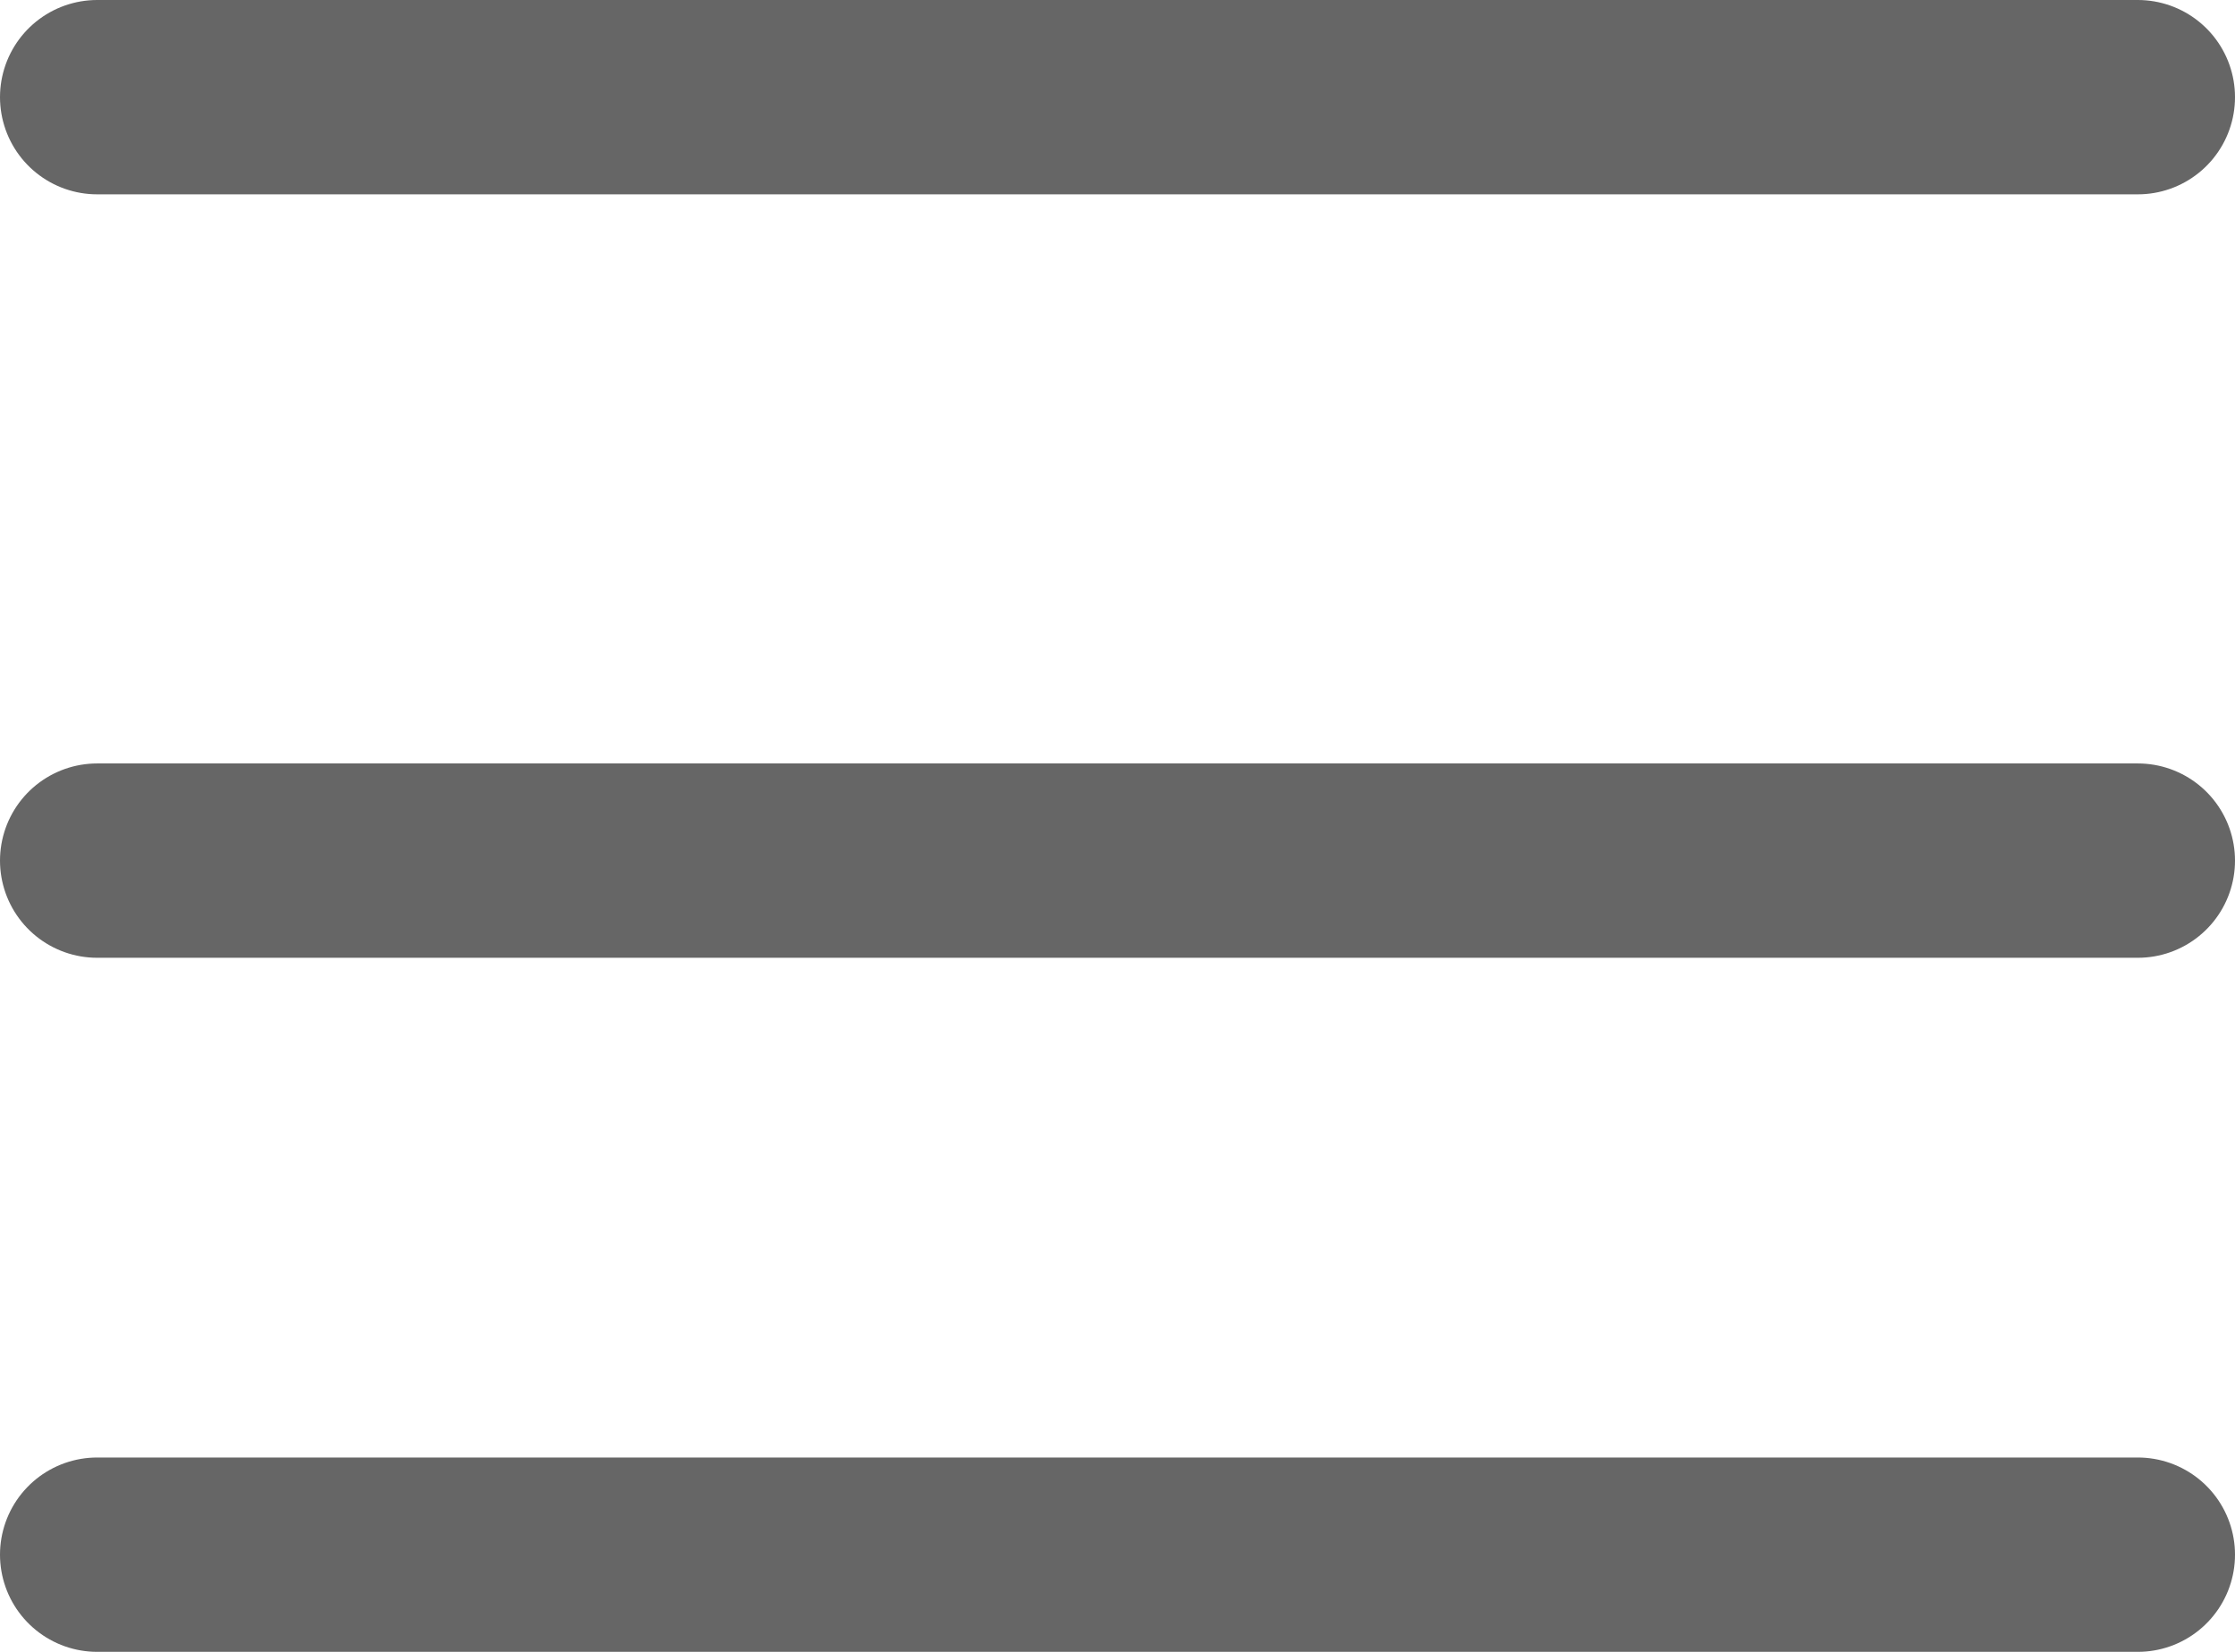
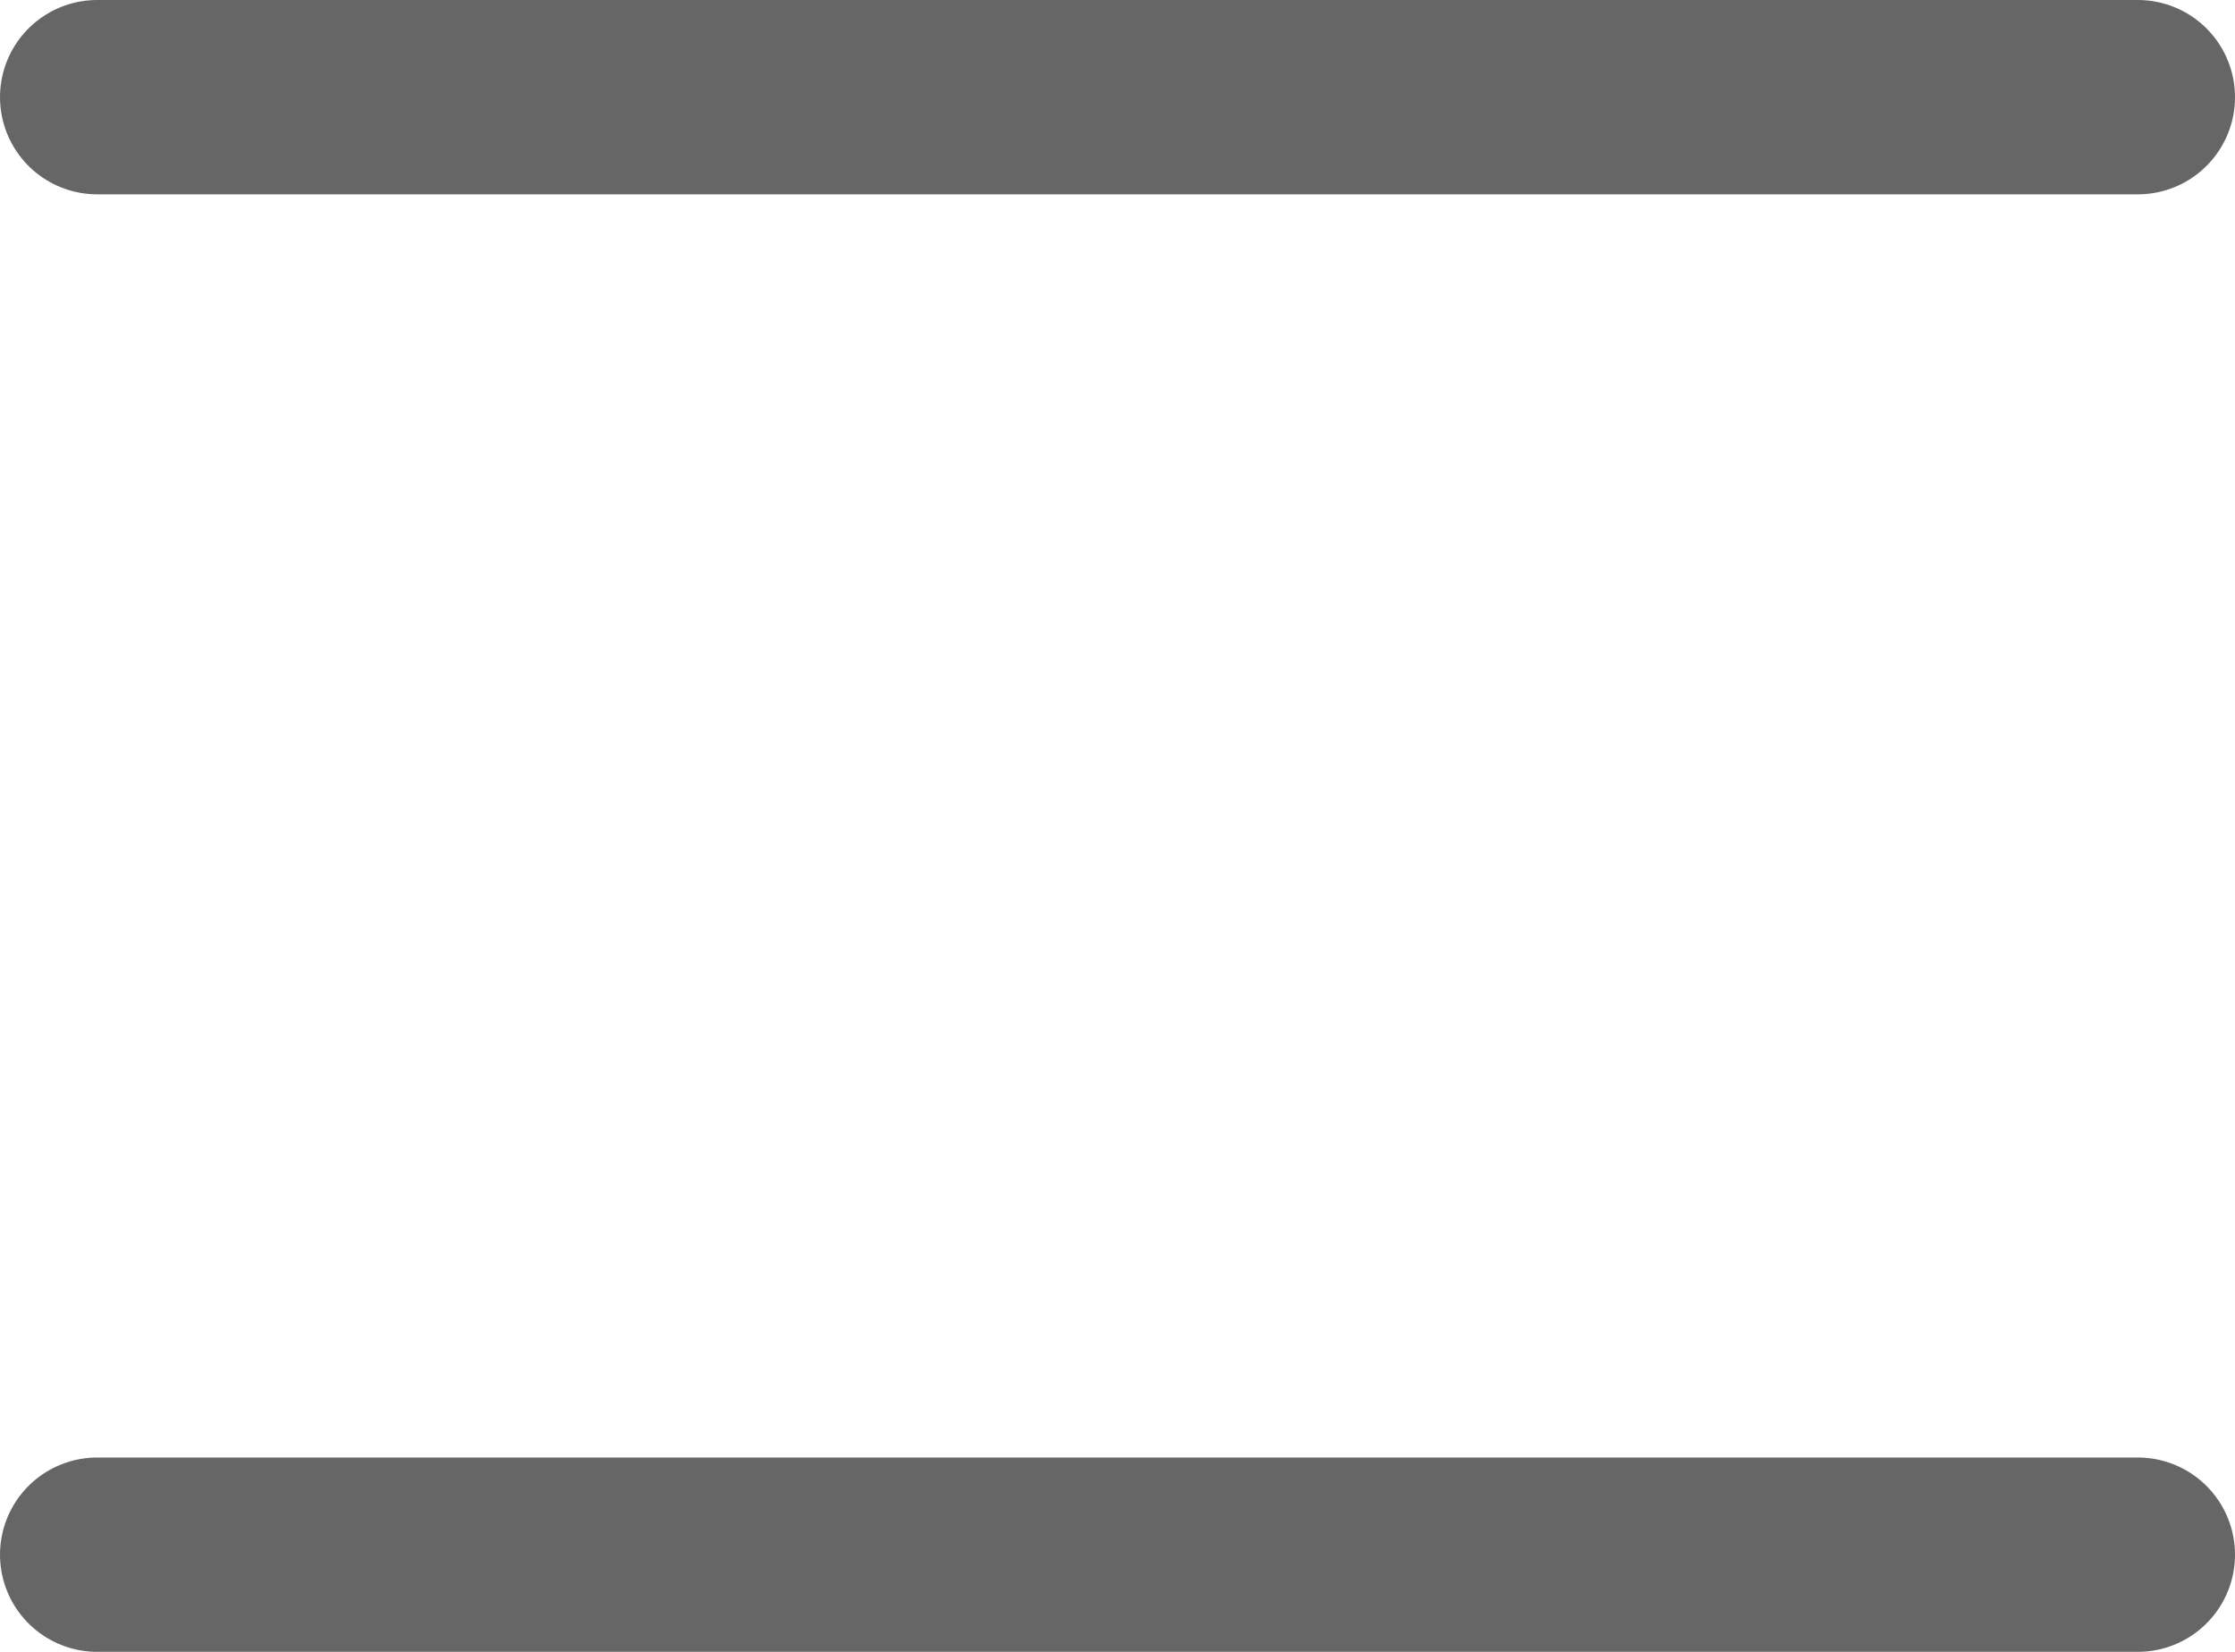
<svg xmlns="http://www.w3.org/2000/svg" width="23" height="17" viewBox="0 0 23 17" fill="none">
  <g id="Group 34136">
    <path id="Vector 1" d="M1 1H22" stroke="#666666" stroke-width="2" stroke-linecap="round" />
-     <path id="Vector 2" d="M1 8.857H22" stroke="#666666" stroke-width="2" stroke-linecap="round" />
    <path id="Vector 3" d="M1 16H22" stroke="#666666" stroke-width="2" stroke-linecap="round" />
  </g>
</svg>